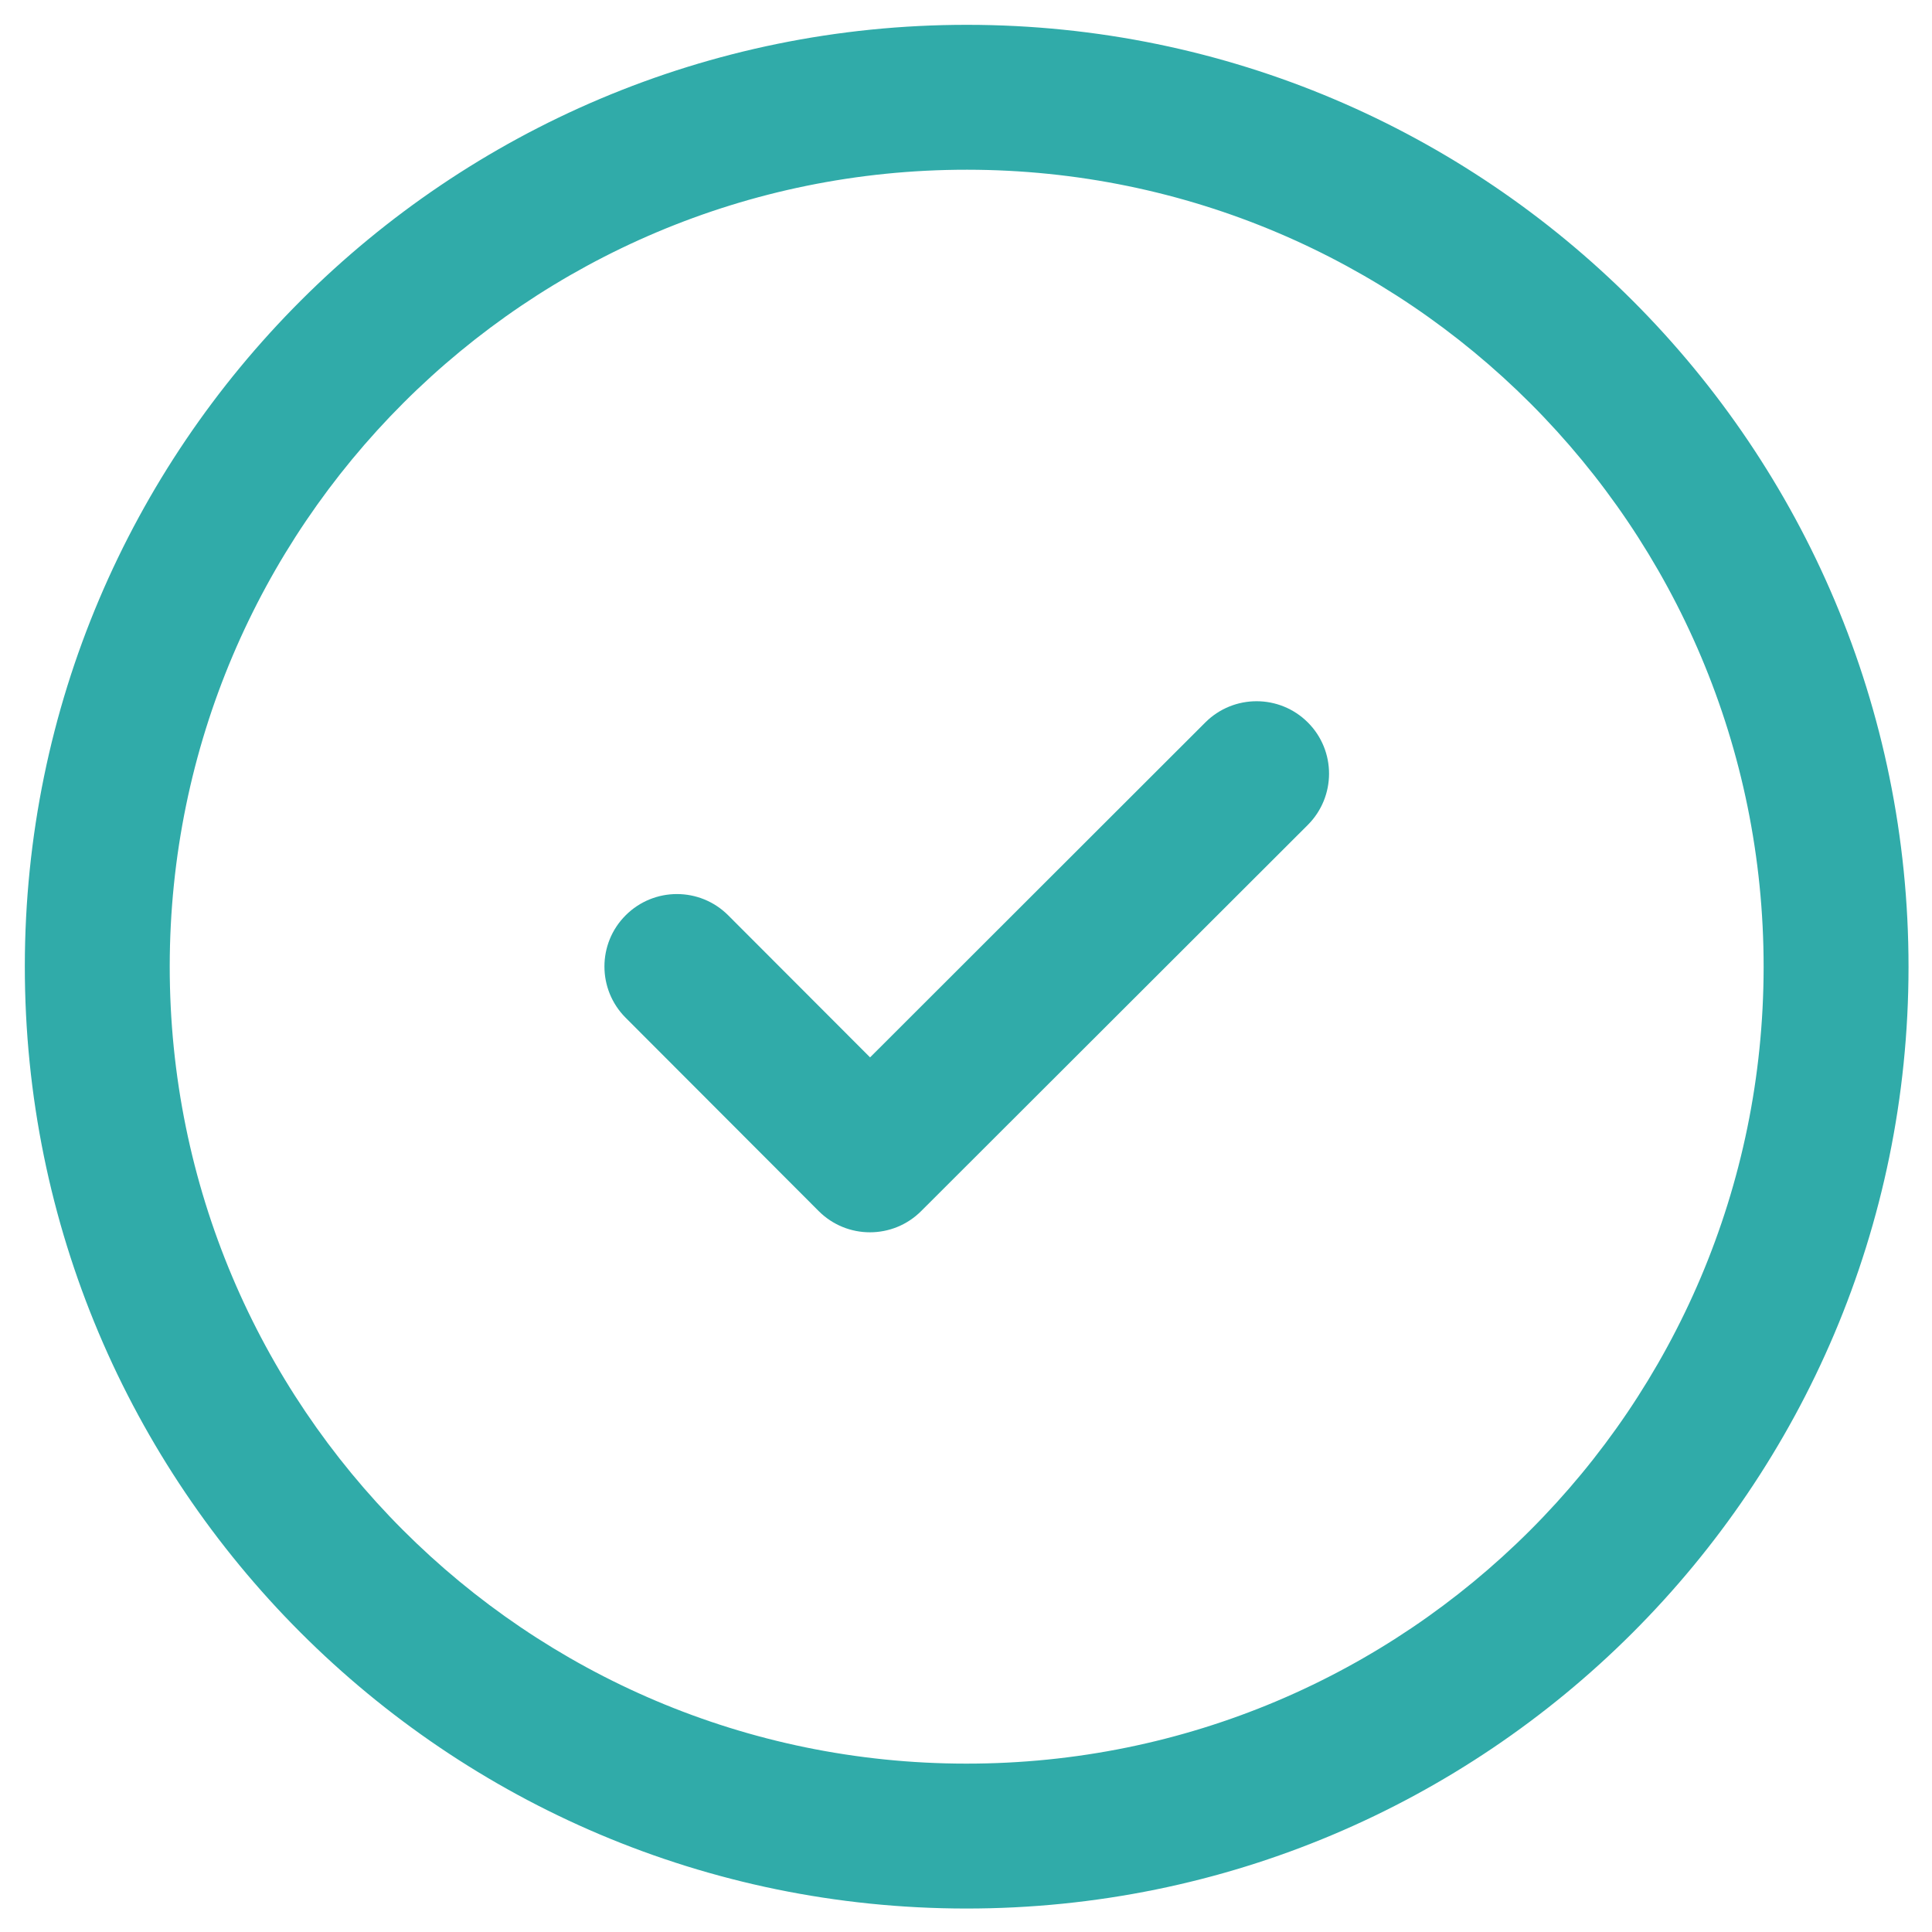
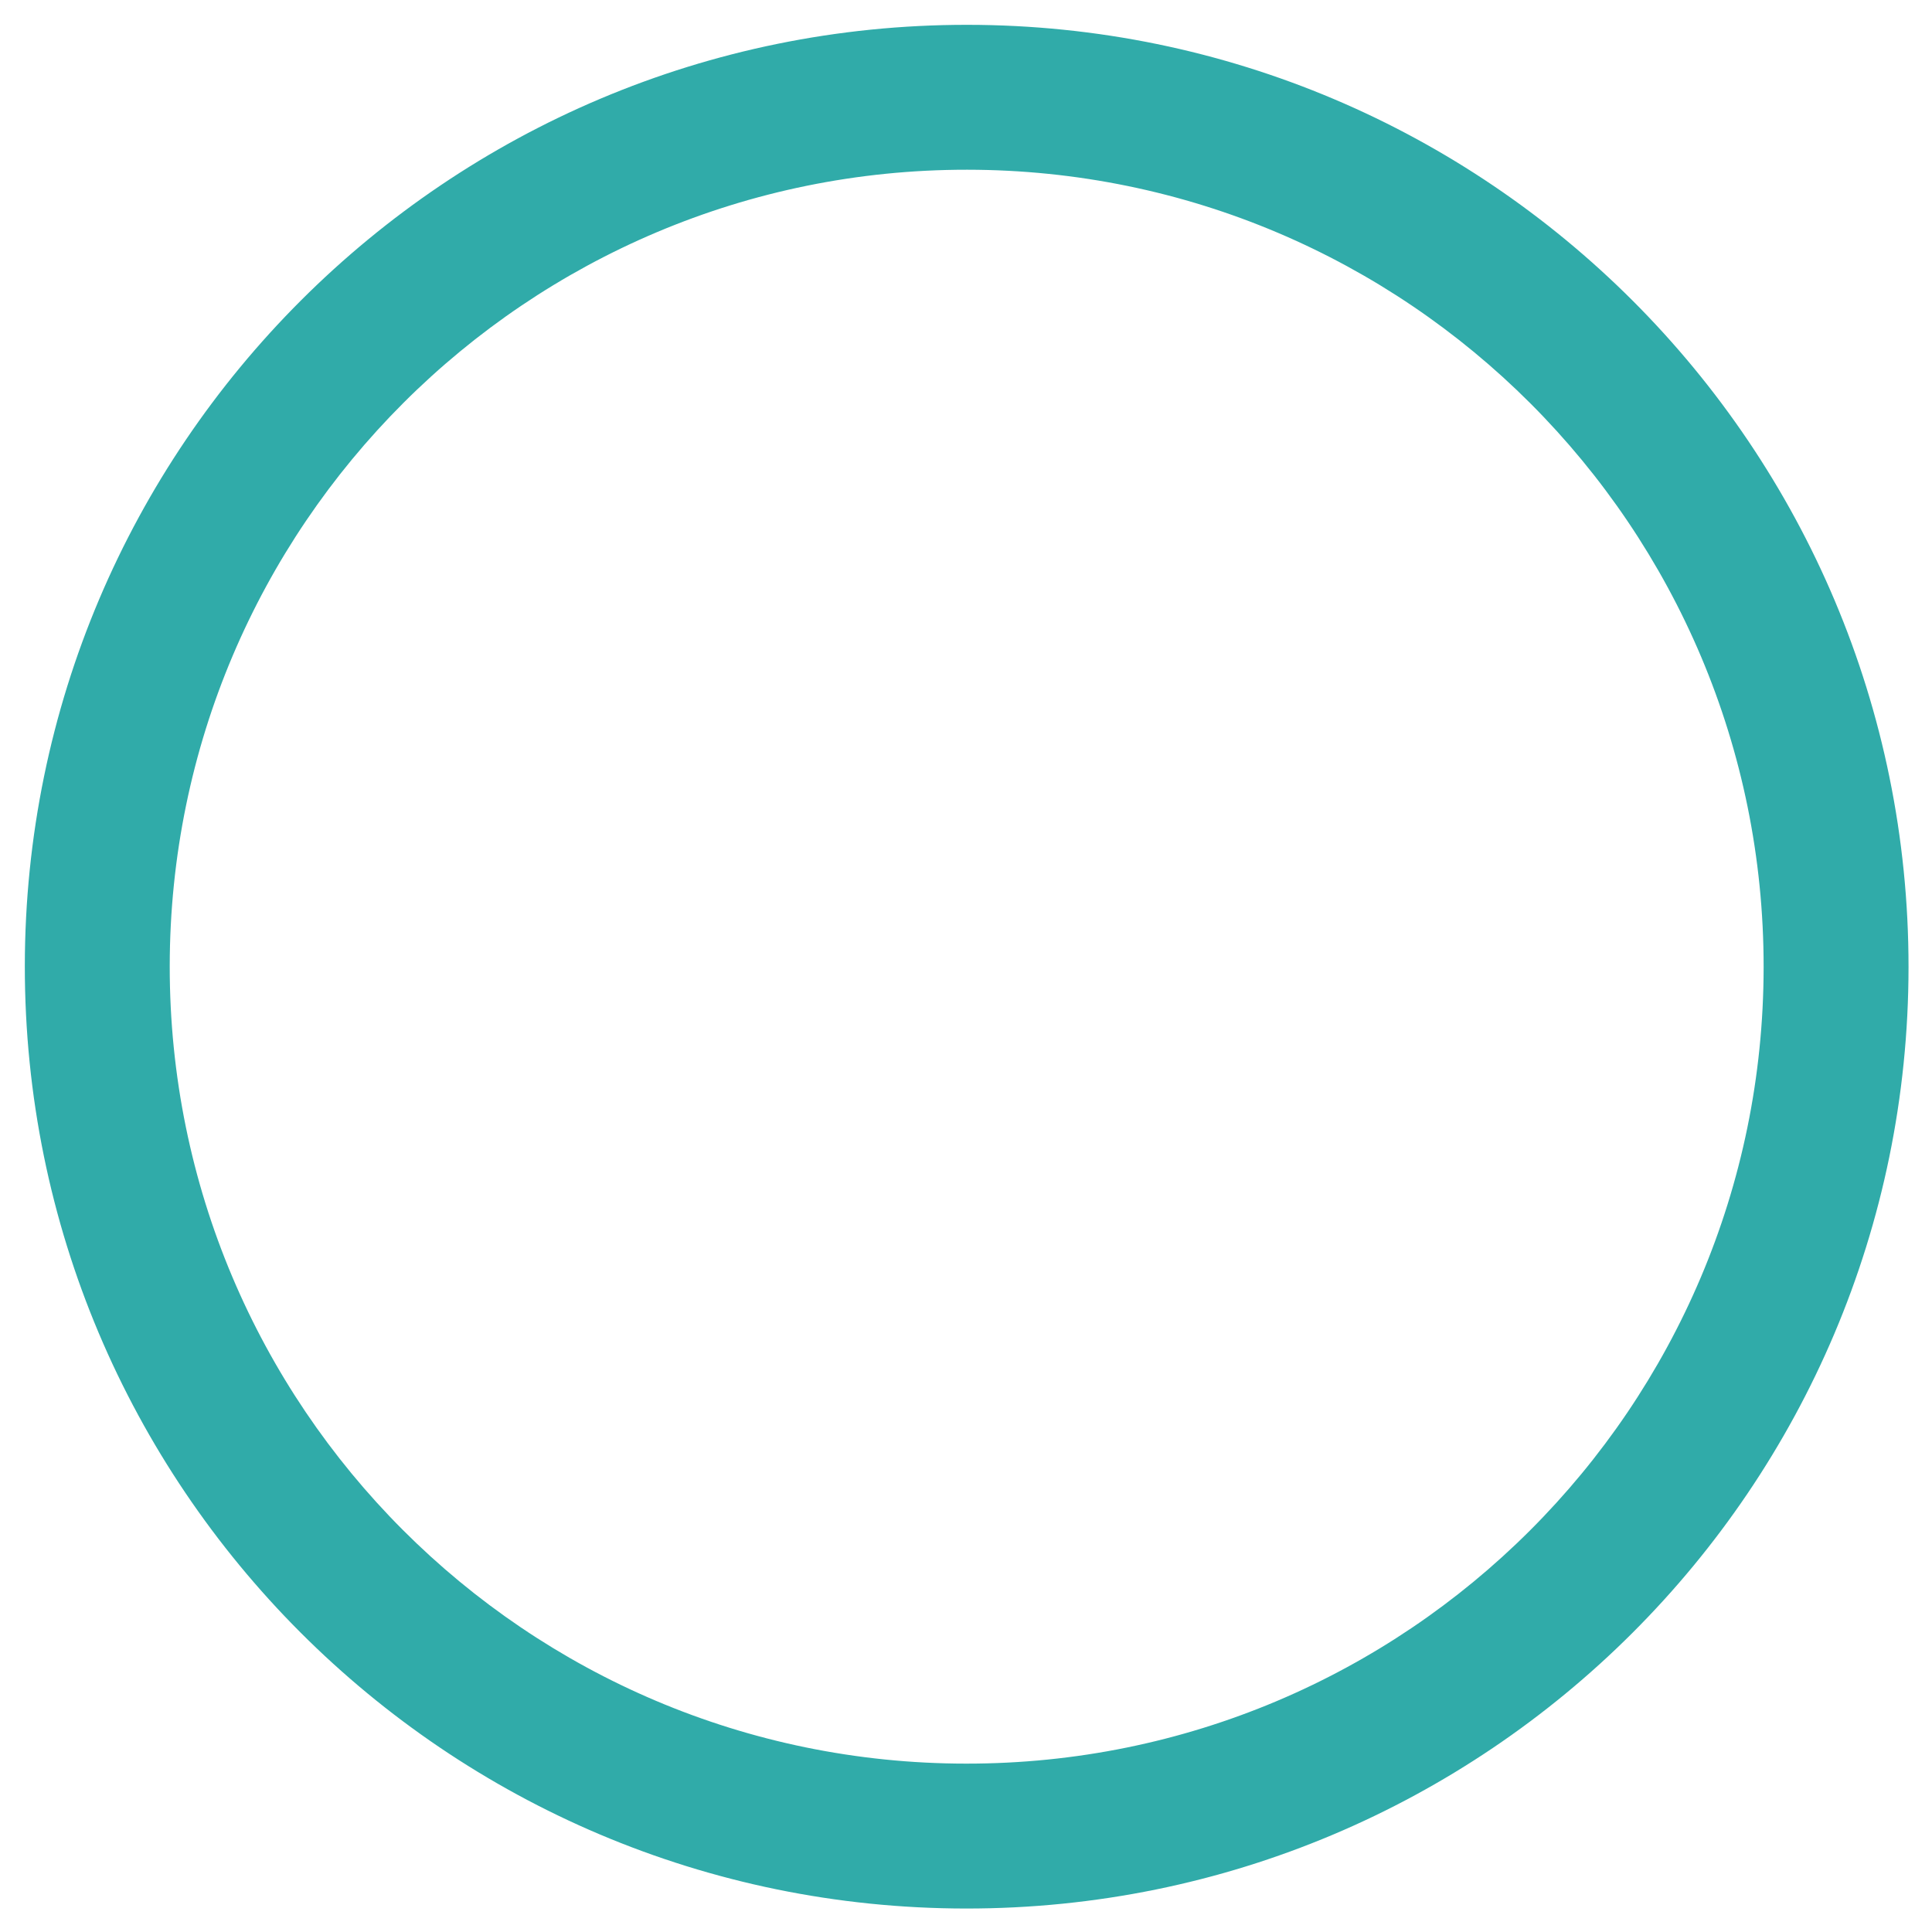
<svg xmlns="http://www.w3.org/2000/svg" width="20" height="20" viewBox="0 0 20 20" fill="none">
  <path fill-rule="evenodd" clip-rule="evenodd" d="M10.013 0.257C4.628 0.254 0.26 4.617 0.257 10.001C0.254 15.386 4.616 19.754 10.001 19.757C15.386 19.76 19.754 15.398 19.757 10.013C19.76 4.628 15.398 0.26 10.013 0.257ZM1.757 10.002C1.76 5.446 5.456 1.754 10.012 1.757C14.568 1.76 18.26 5.456 18.257 10.012C18.254 14.569 14.559 18.26 10.002 18.257C5.446 18.255 1.754 14.559 1.757 10.002Z" fill="#30ABA9" />
-   <path d="M13.538 8.54C13.831 8.247 13.832 7.772 13.539 7.479C13.246 7.186 12.771 7.186 12.478 7.478L9.007 10.946L7.538 9.475C7.245 9.182 6.77 9.182 6.477 9.475C6.184 9.767 6.184 10.242 6.476 10.535L8.475 12.537C8.768 12.83 9.243 12.83 9.536 12.537L13.538 8.54Z" fill="#30ABA9" />
</svg>